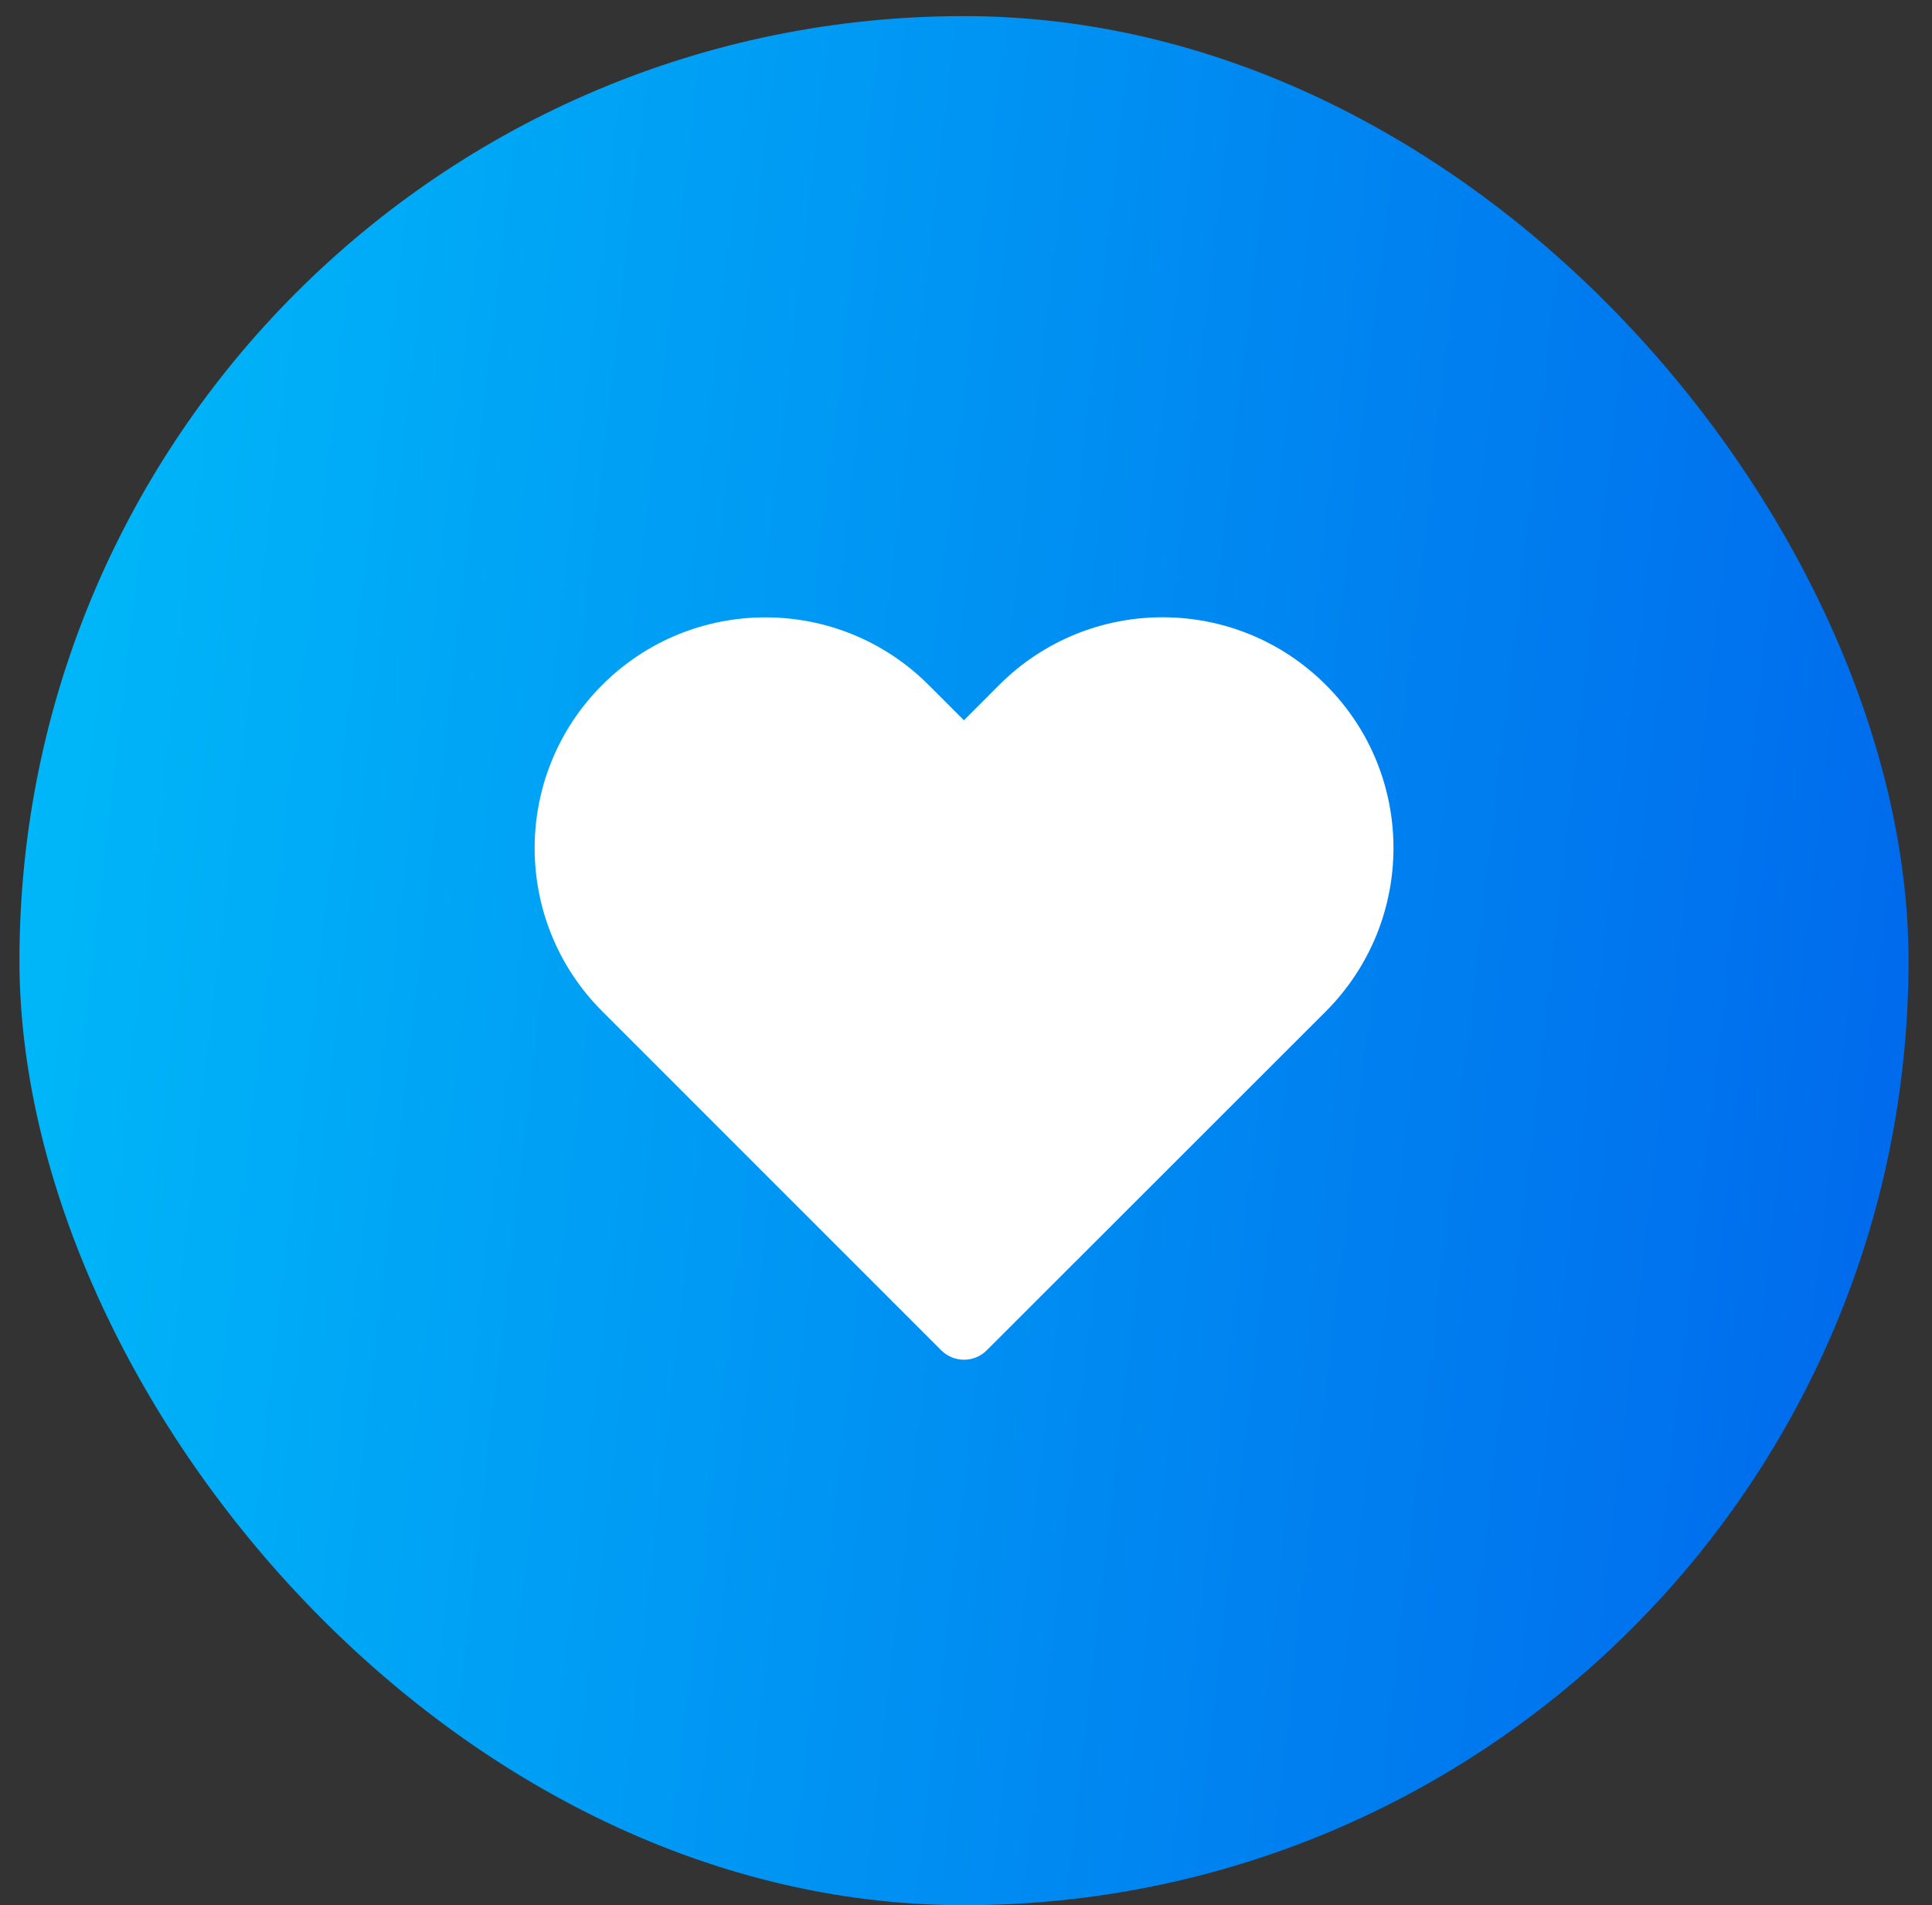
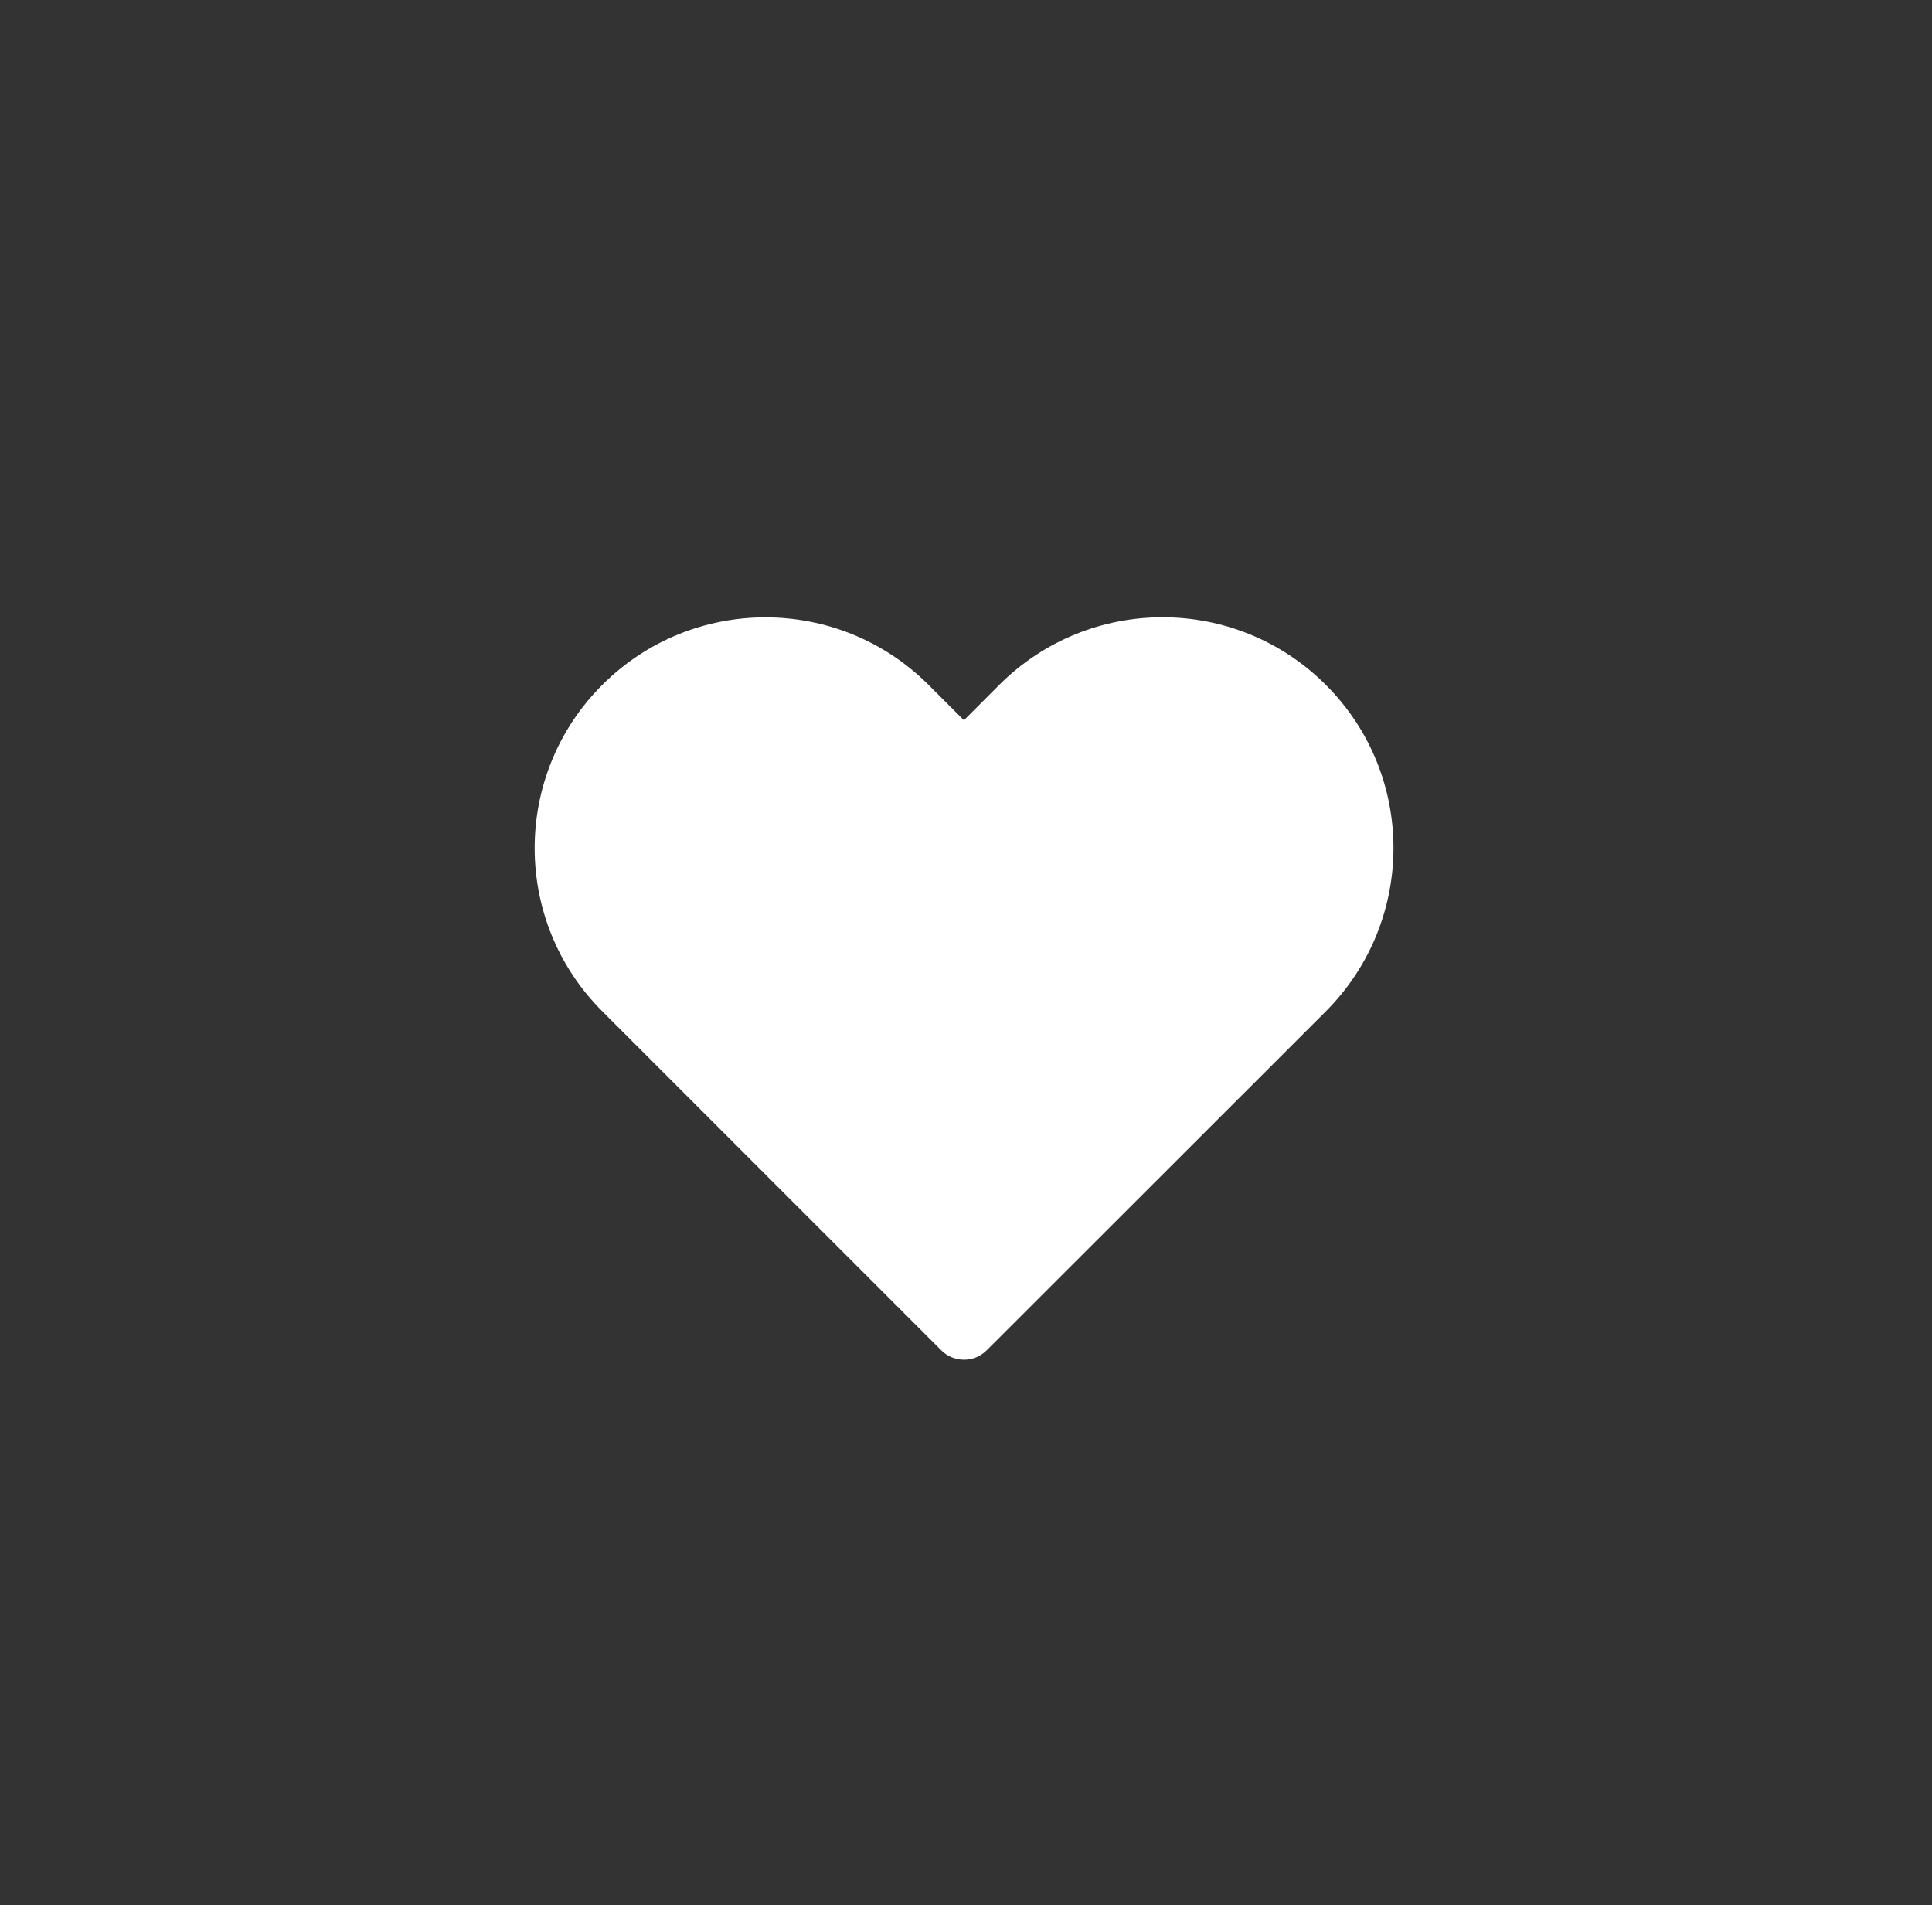
<svg xmlns="http://www.w3.org/2000/svg" width="72" height="71" viewBox="0 0 72 71" fill="none">
  <rect x="0" y="0" width="72" height="71" fill="#333333" stroke="none" />
-   <rect x="1.325" y="1.2" width="69.2" height="69.2" rx="34.6" fill="url(#paint0_linear_1231_2063)" />
  <path d="M37.236 25.526L35.923 26.842L34.606 25.525C31.247 22.167 25.802 22.167 22.444 25.525C19.085 28.884 19.085 34.329 22.444 37.687L35.076 50.32C35.545 50.789 36.305 50.789 36.773 50.32L49.416 37.685C52.767 34.316 52.773 28.886 49.413 25.526C46.049 22.162 40.601 22.162 37.236 25.526Z" fill="white" />
-   <rect x="1.325" y="1.2" width="69.2" height="69.2" rx="34.6" stroke="url(#paint1_linear_1231_2063)" stroke-width="1.2" />
  <defs>
    <linearGradient id="paint0_linear_1231_2063" x1="-8.809" y1="-8.237" x2="90.185" y2="3.206" gradientUnits="userSpaceOnUse">
      <stop stop-color="#00C6FB" />
      <stop offset="1" stop-color="#005BEA" />
    </linearGradient>
    <linearGradient id="paint1_linear_1231_2063" x1="-8.809" y1="-8.237" x2="90.185" y2="3.206" gradientUnits="userSpaceOnUse">
      <stop stop-color="#00C6FB" />
      <stop offset="1" stop-color="#005BEA" />
    </linearGradient>
  </defs>
</svg>